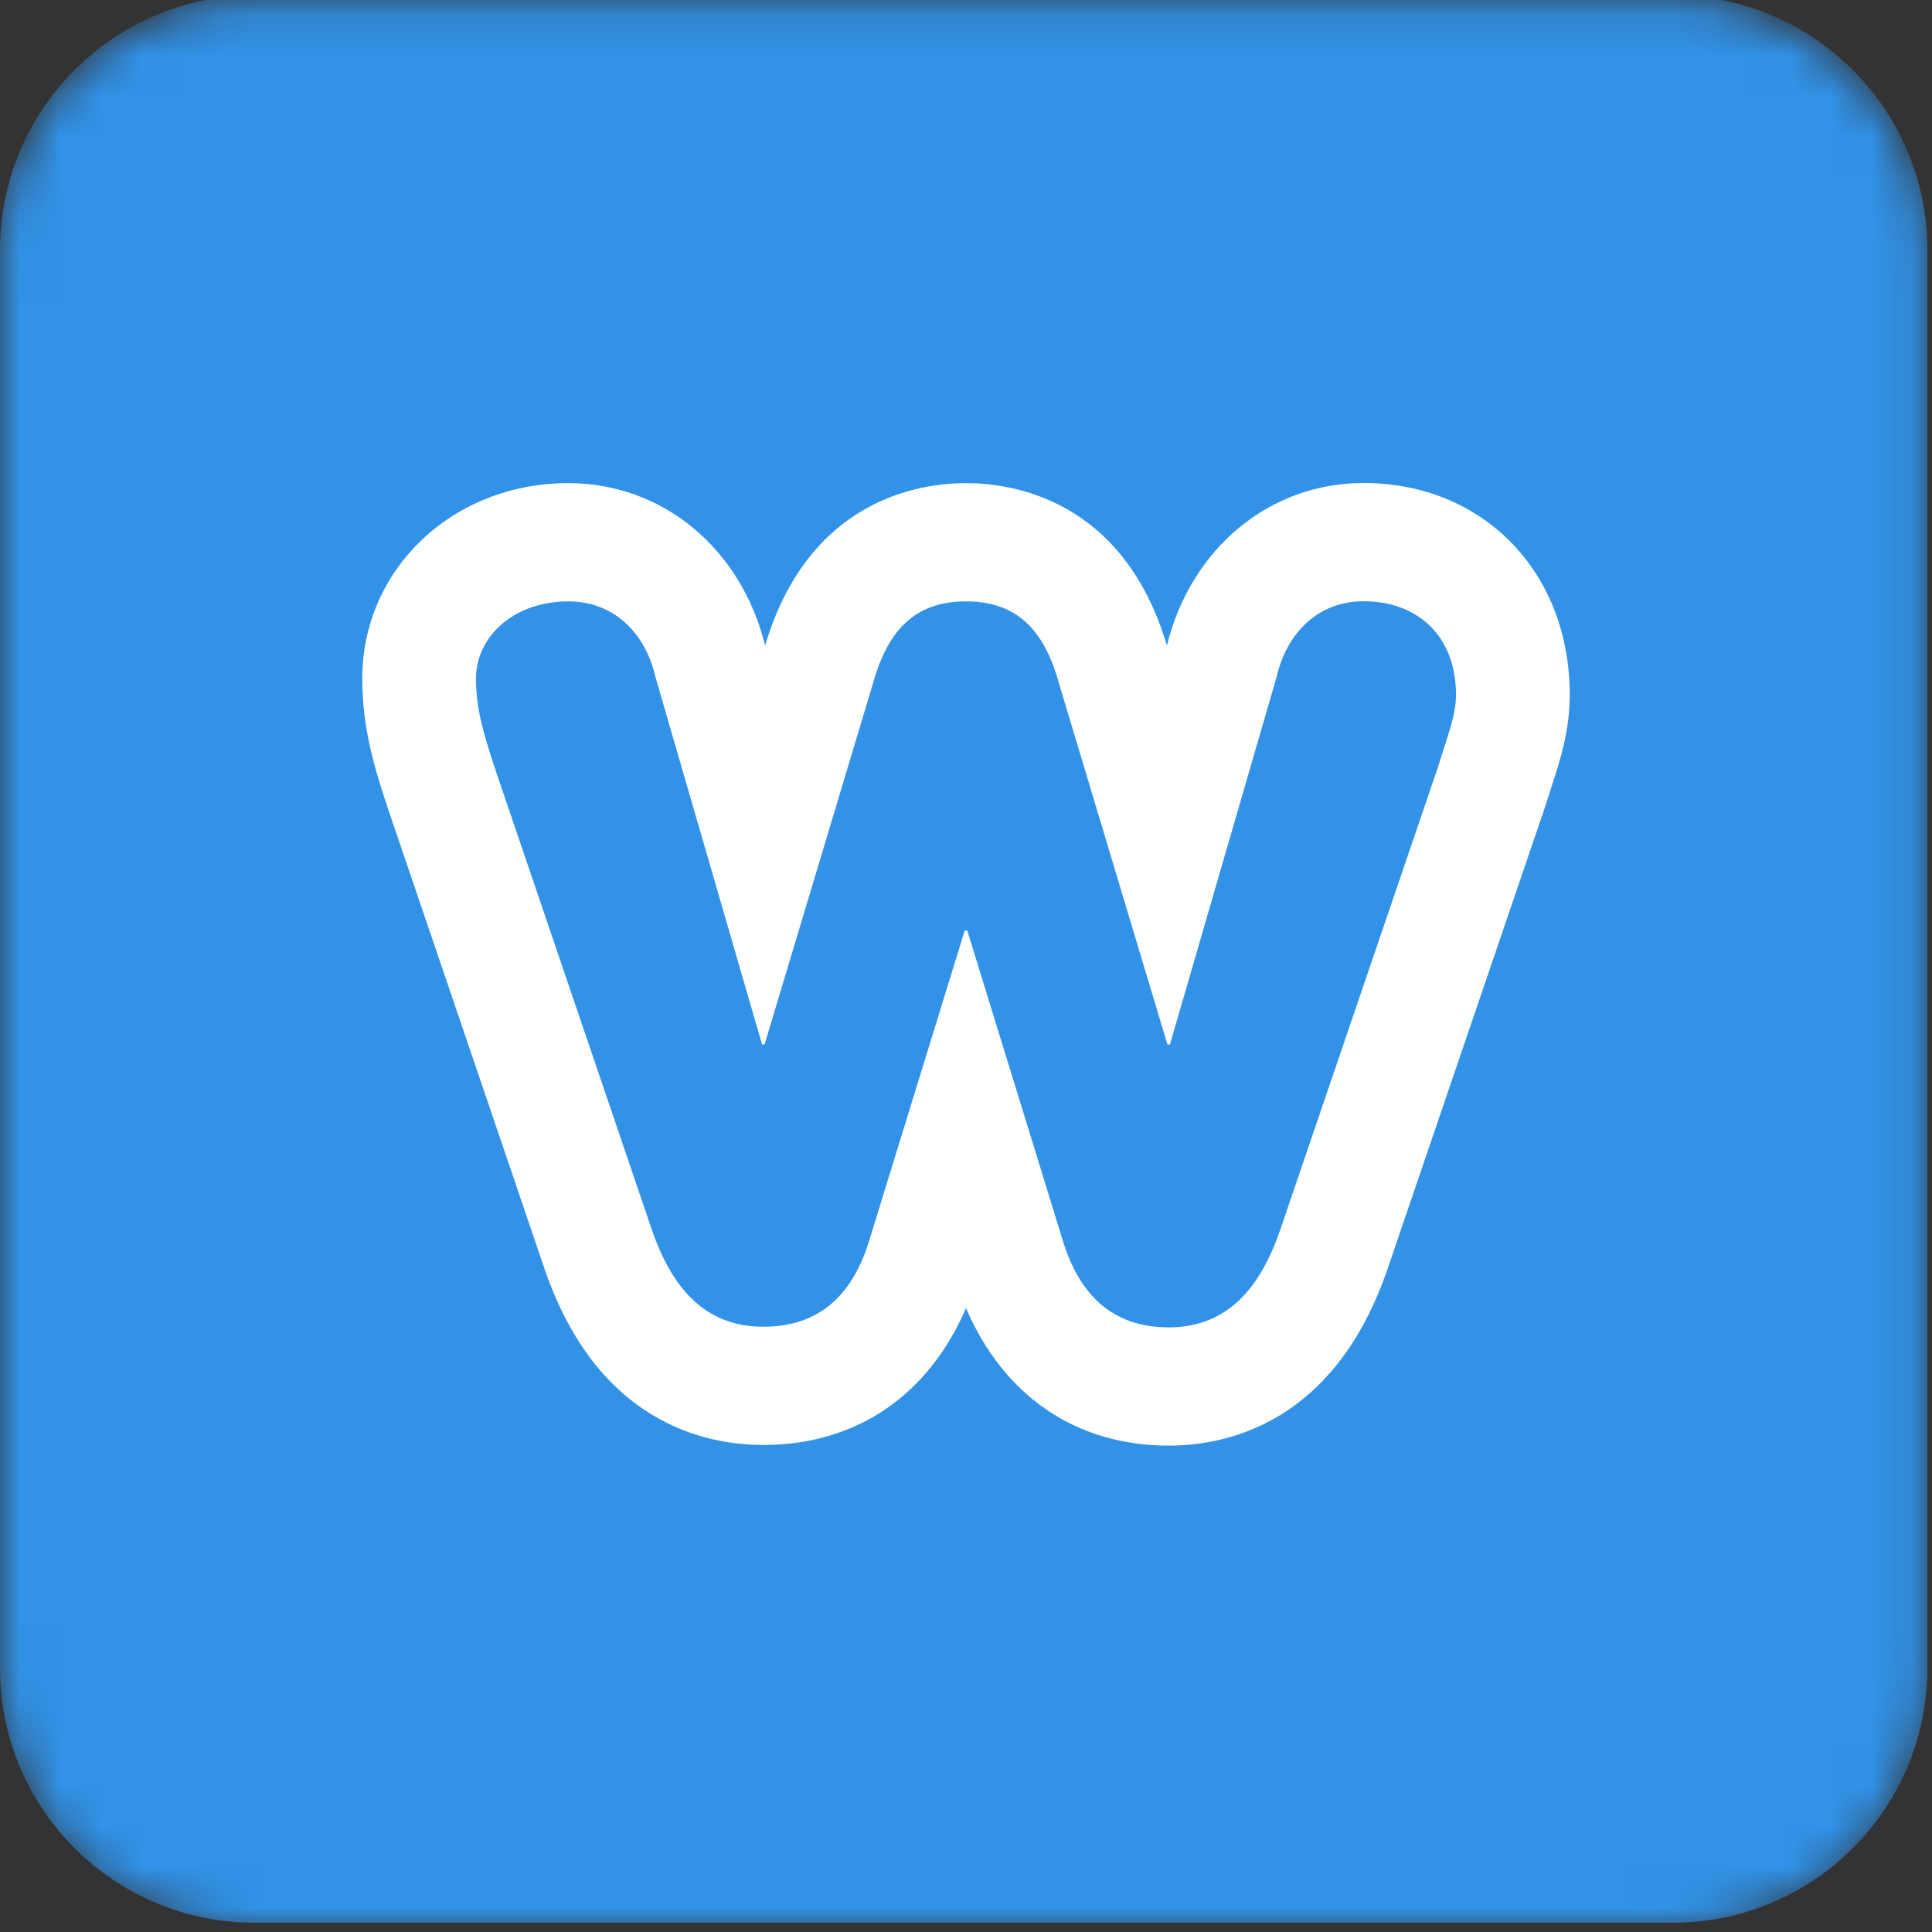
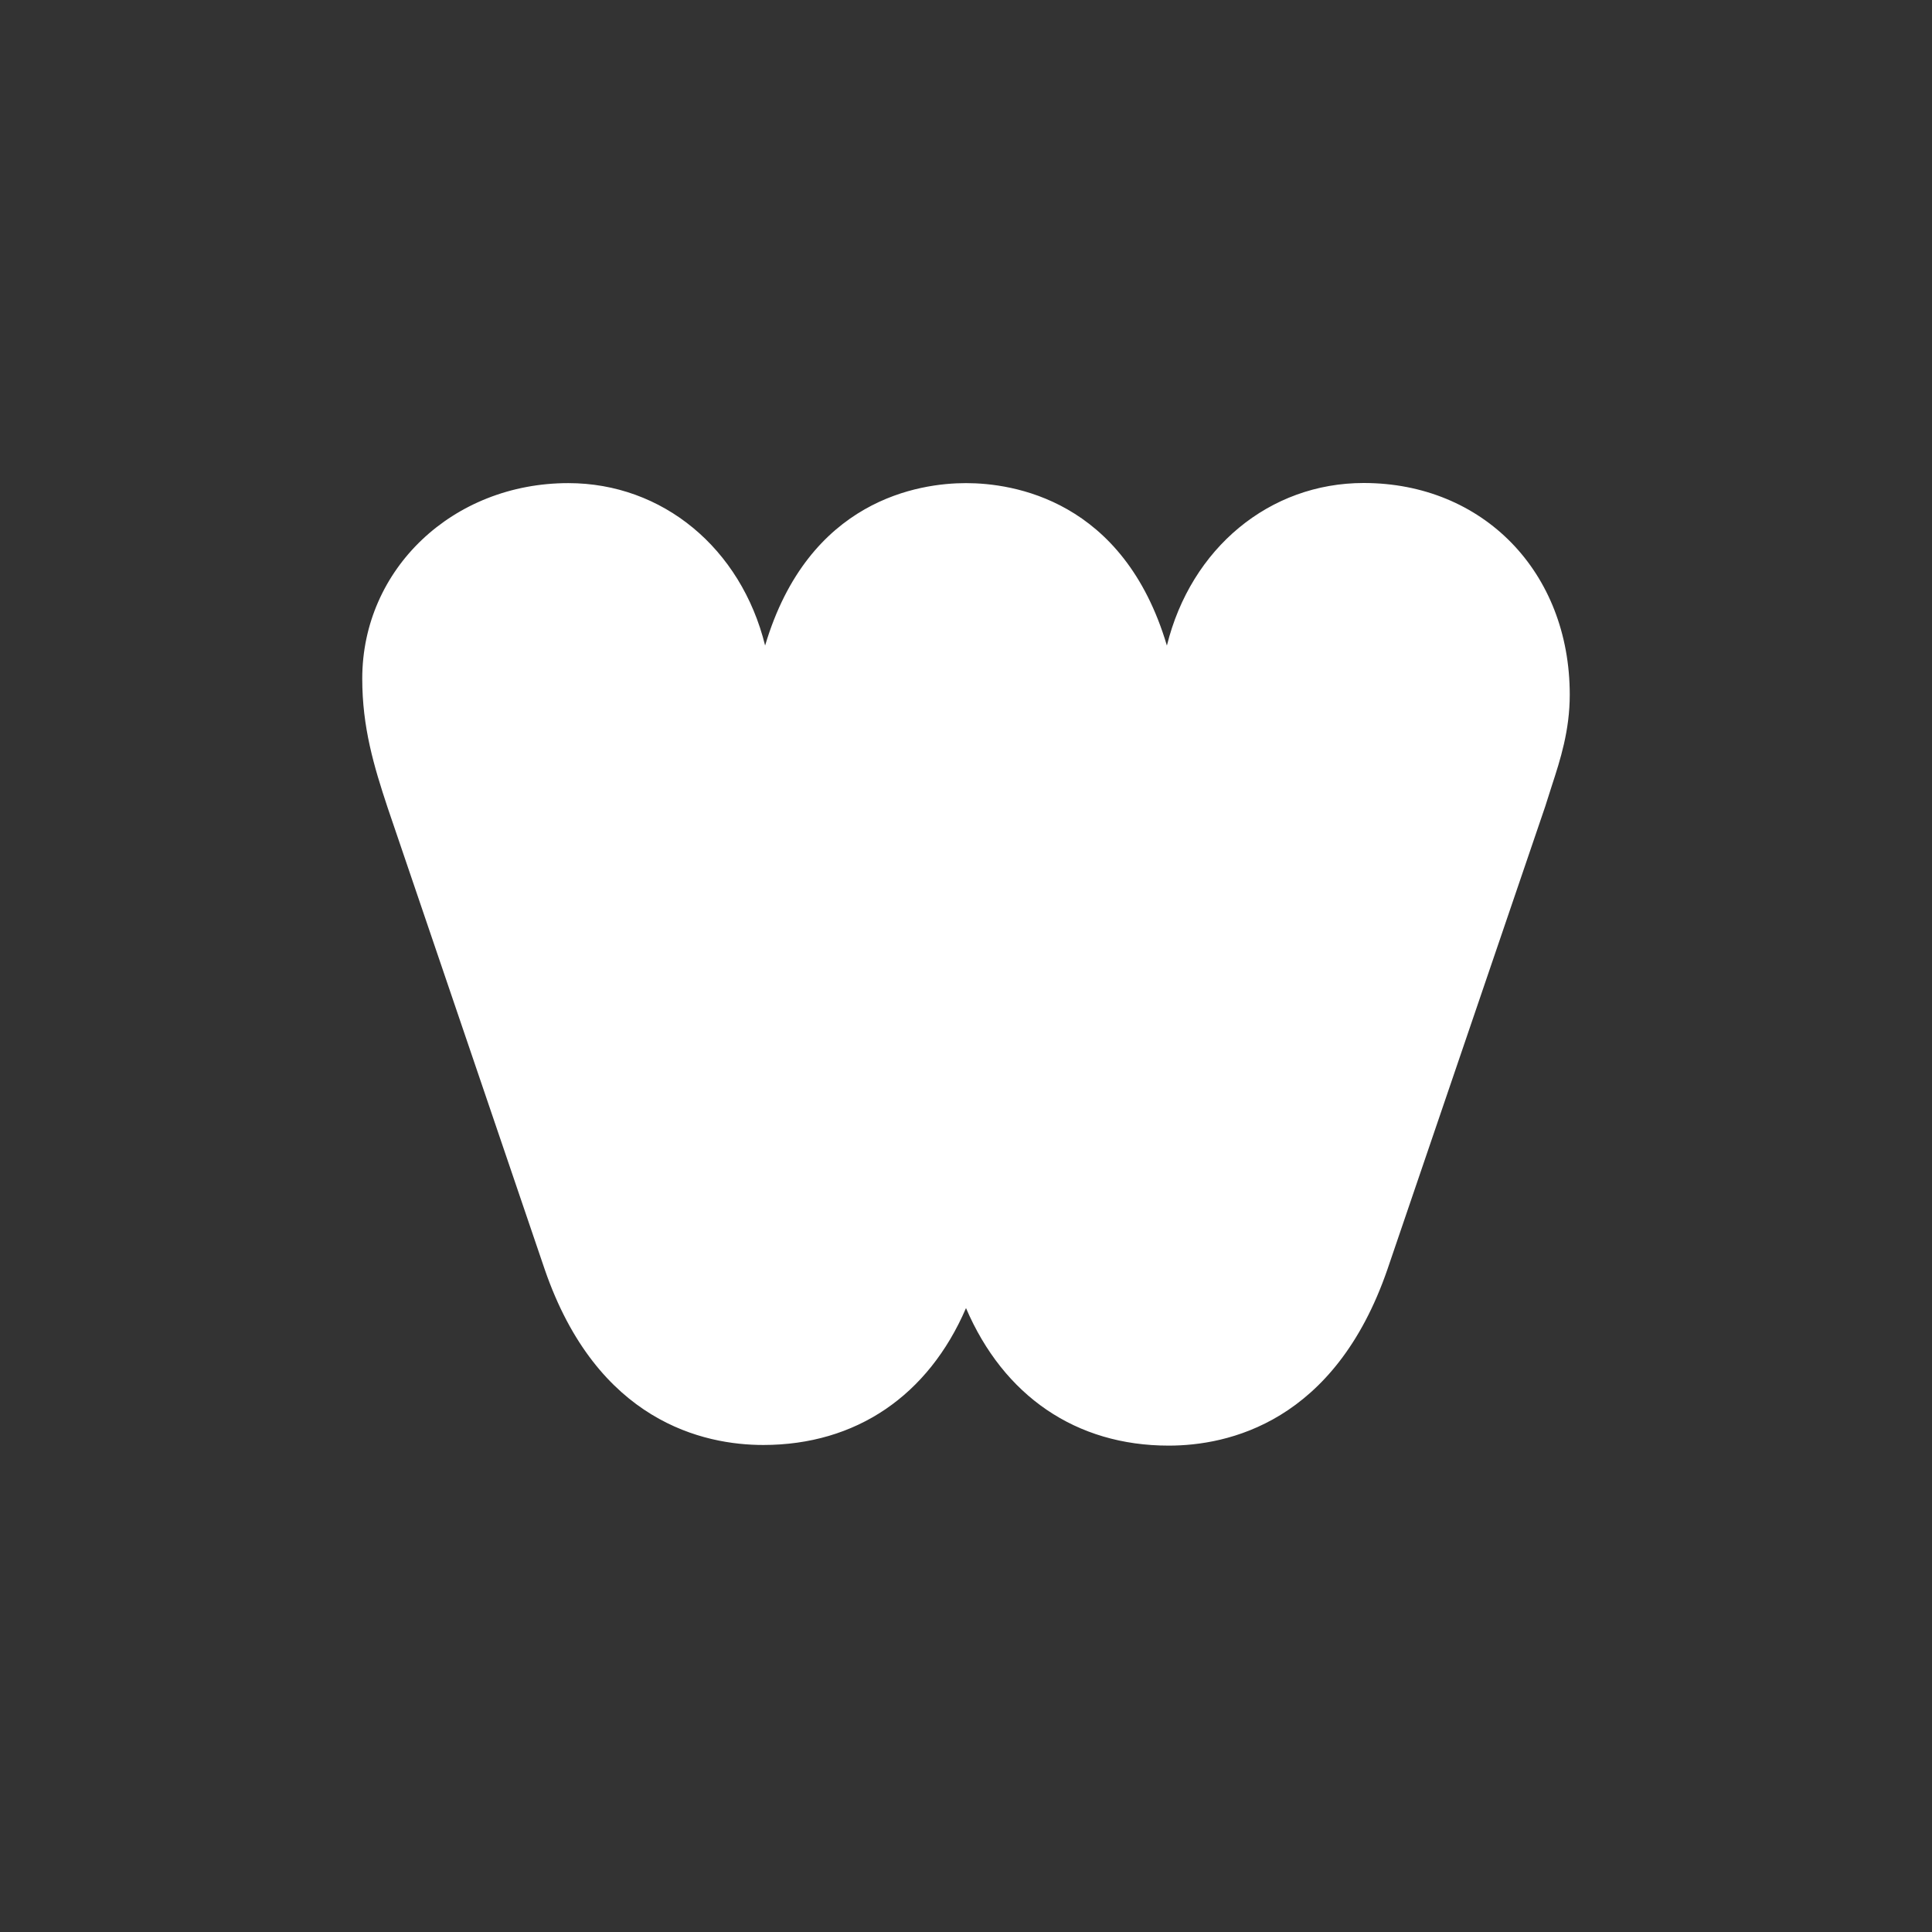
<svg xmlns="http://www.w3.org/2000/svg" xmlns:xlink="http://www.w3.org/1999/xlink" width="48px" height="48px" viewBox="0 0 48 48" version="1.1">
  <rect x="0" y="0" width="48" height="48" fill="#333333" stroke="none" />
  <title>Group</title>
  <desc>Created with Sketch.</desc>
  <defs>
    <path d="M6.327,0.115 C2.833,0.115 0,2.949 0,6.443 L0,6.443 L0,41.672 C0,45.168 2.833,48 6.327,48 L6.327,48 L41.557,48 C45.017,48 47.828,45.225 47.885,41.778 L47.885,41.778 L47.885,6.337 C47.828,2.892 45.017,0.115 41.557,0.115 L41.557,0.115 L6.327,0.115 Z" id="path-1" />
  </defs>
  <g id="Page-2" stroke="none" stroke-width="1" fill="none" fill-rule="evenodd">
    <g id="Group" transform="translate(0, -0.115)">
      <g id="Group-3">
        <mask id="mask-2" fill="white">
          <use xlink:href="#path-1" />
        </mask>
        <g id="Clip-2" />
-         <path d="M6.327,0 C2.833,0 0,2.834 0,6.328 L0,6.328 L0,41.557 C0,45.053 2.833,47.885 6.327,47.885 L6.327,47.885 L41.557,47.885 C45.017,47.885 47.828,45.11 47.885,41.663 L47.885,41.663 L47.885,6.222 C47.828,2.777 45.017,0 41.557,0 L41.557,0 L6.327,0 Z" id="Fill-1" fill="#3192E7" mask="url(#mask-2)" />
      </g>
      <path d="M33.88,12.115 C31.54,12.115 29.589,13.733 28.991,16.154 C27.912,12.516 25.152,12.118 24,12.118 C22.849,12.118 20.09,12.516 19.009,16.153 C18.411,13.734 16.46,12.118 14.12,12.118 C11.249,12.118 9,14.252 9,16.976 C9,18.181 9.286,19.142 9.632,20.185 L13.531,31.646 C14.836,35.447 17.495,36.015 18.964,36.015 C21.268,36.015 23.064,34.788 24,32.614 C24.937,34.798 26.733,36.031 29.036,36.031 C30.503,36.031 33.16,35.462 34.472,31.647 L38.392,20.147 L38.422,20.052 C38.467,19.905 38.512,19.767 38.555,19.635 C38.764,18.994 39,18.266 39,17.374 C39,14.327 36.847,12.115 33.88,12.115 L33.88,12.115 Z" id="Path" fill="#FFFFFF" fill-rule="nonzero" />
-       <path d="M35.728,19.166 L31.808,30.666 C31.33,32.057 30.534,33.093 29.036,33.093 C27.633,33.093 26.804,32.28 26.39,30.888 L24.032,23.234 L23.968,23.234 L21.61,30.888 C21.196,32.281 20.367,33.077 18.964,33.077 C17.466,33.077 16.67,32.05 16.192,30.659 L12.304,19.228 C11.985,18.267 11.826,17.672 11.826,16.976 C11.826,15.915 12.782,15.056 14.12,15.056 C15.236,15.056 16.032,15.821 16.288,16.947 L18.933,26.064 L18.996,26.064 L21.673,17.148 C22.025,15.856 22.662,15.056 24,15.056 C25.339,15.056 25.976,15.855 26.326,17.146 L29.004,26.064 L29.067,26.064 L31.713,16.947 C31.968,15.821 32.764,15.053 33.88,15.053 C35.218,15.053 36.174,15.916 36.174,17.374 C36.174,17.904 35.95,18.436 35.728,19.166 L35.728,19.166 Z" id="Path" fill="#3192E7" fill-rule="nonzero" />
    </g>
  </g>
</svg>